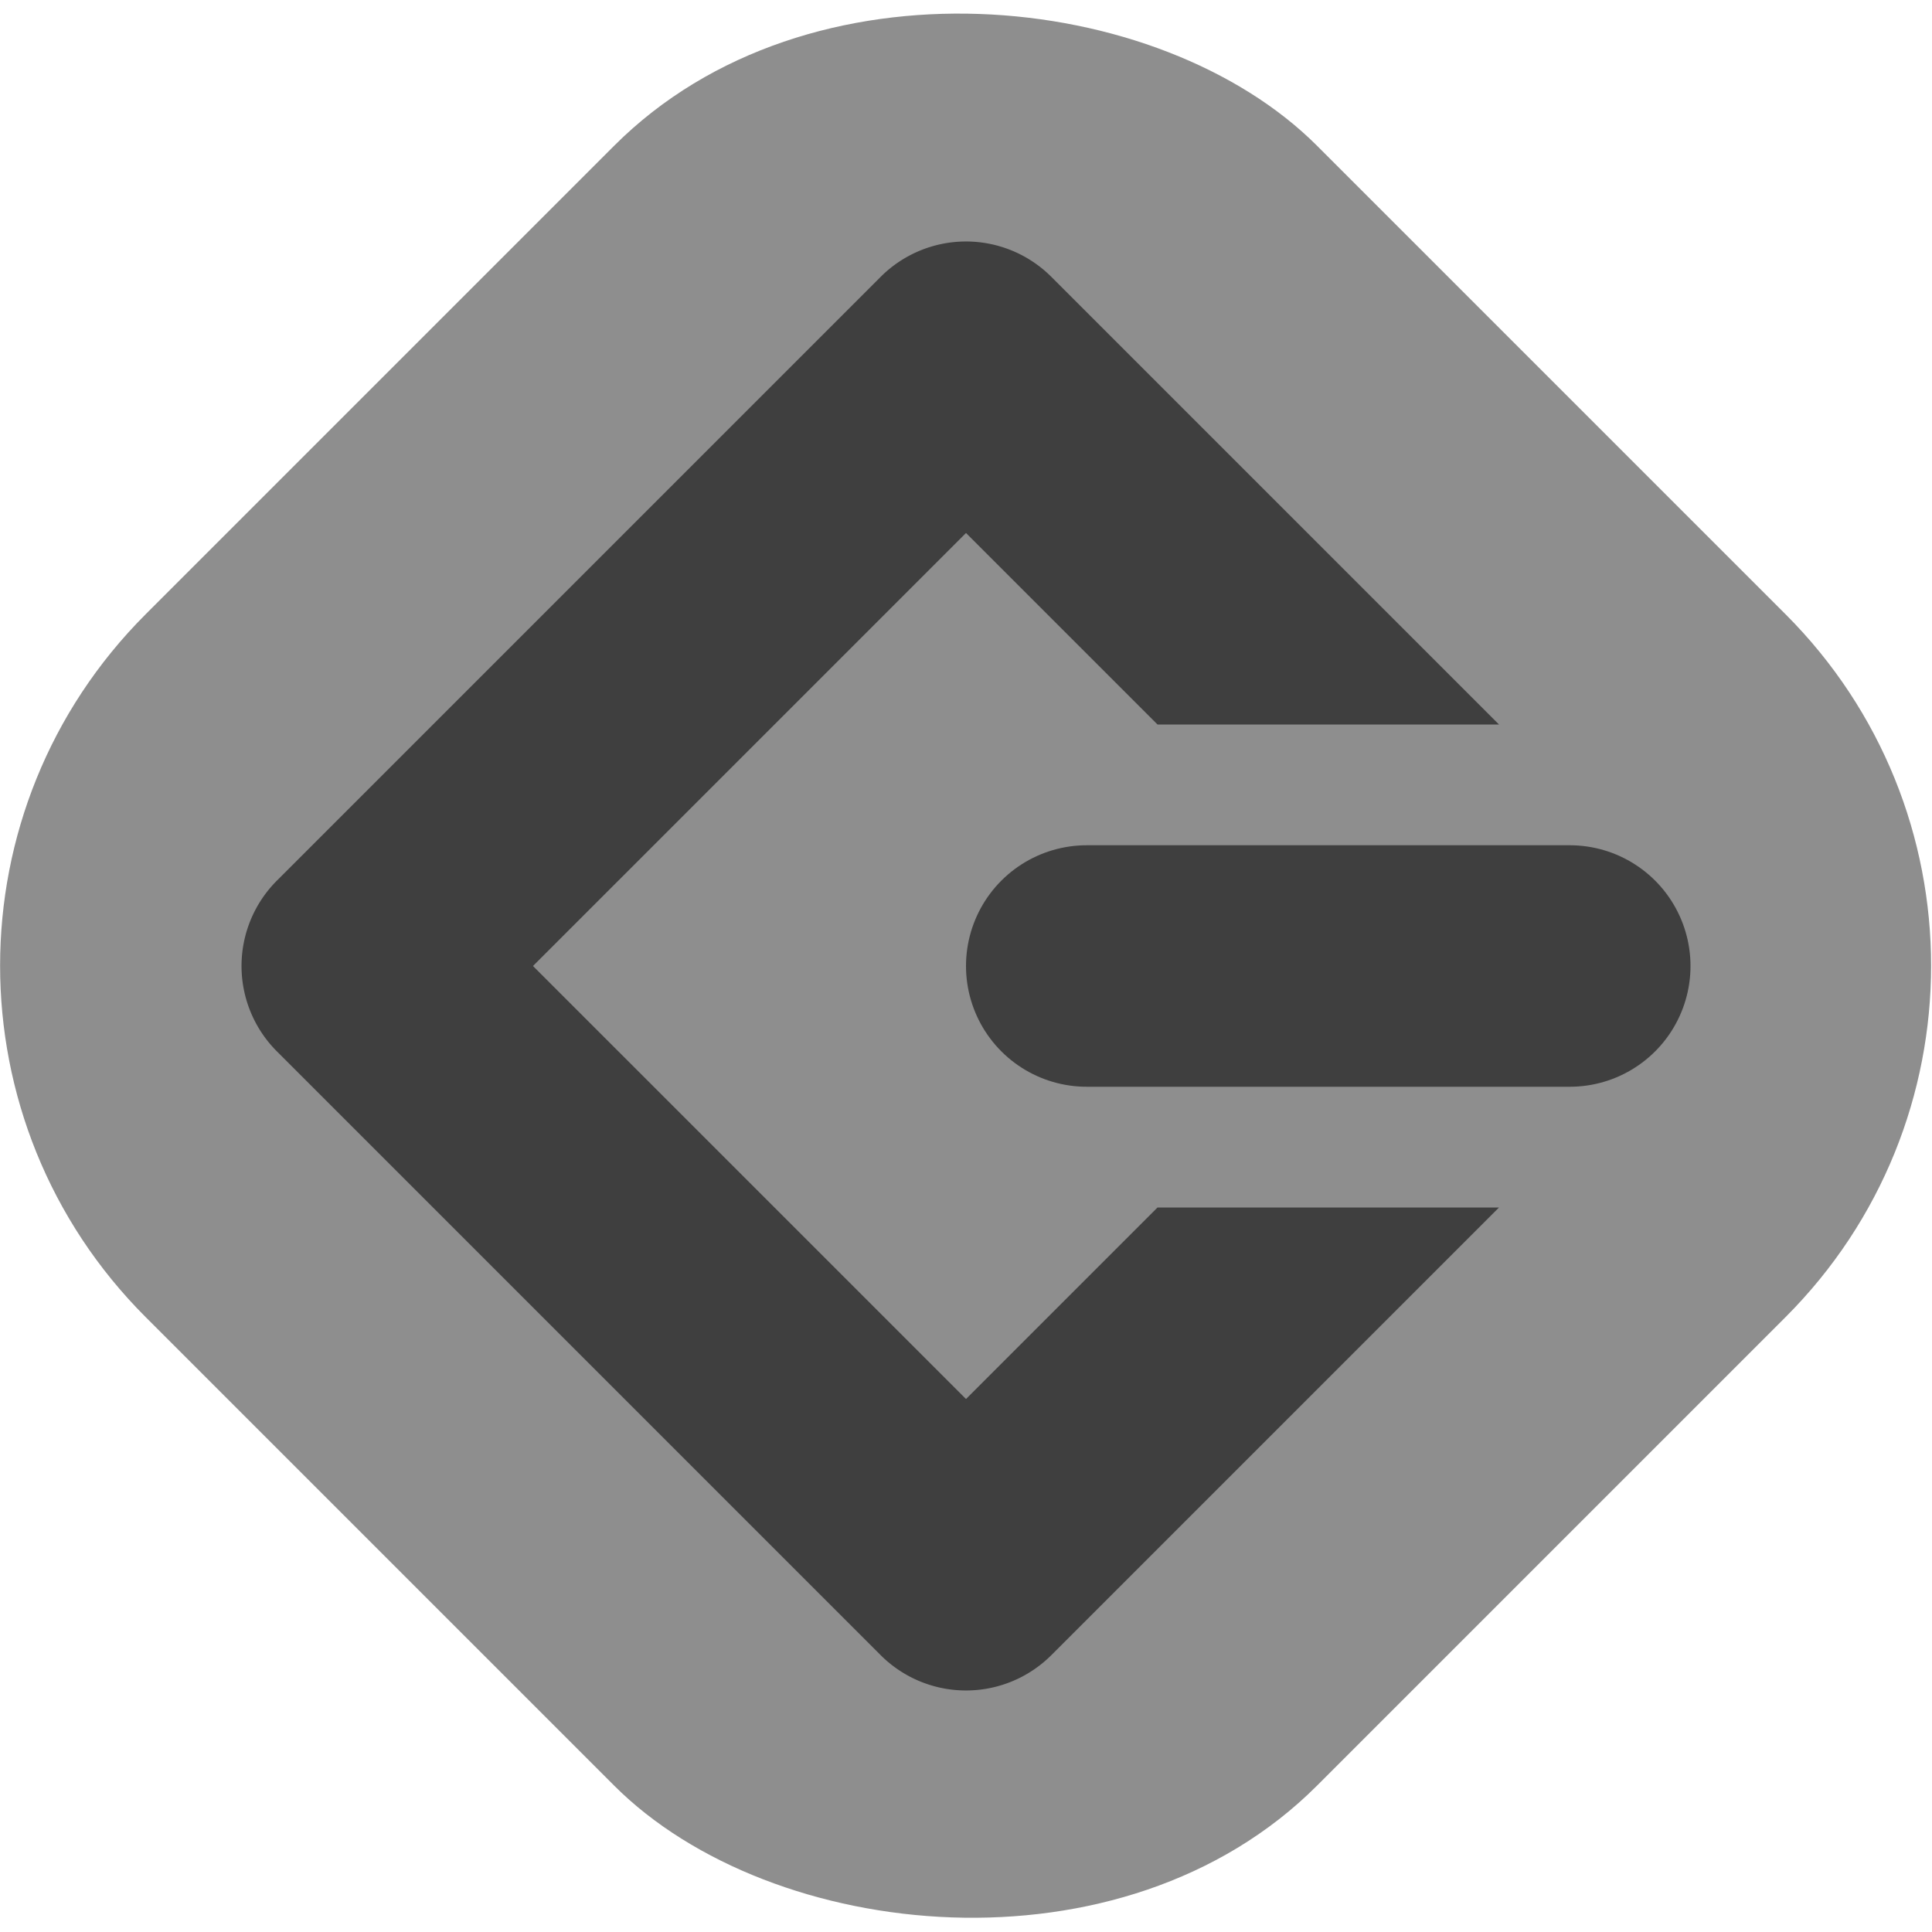
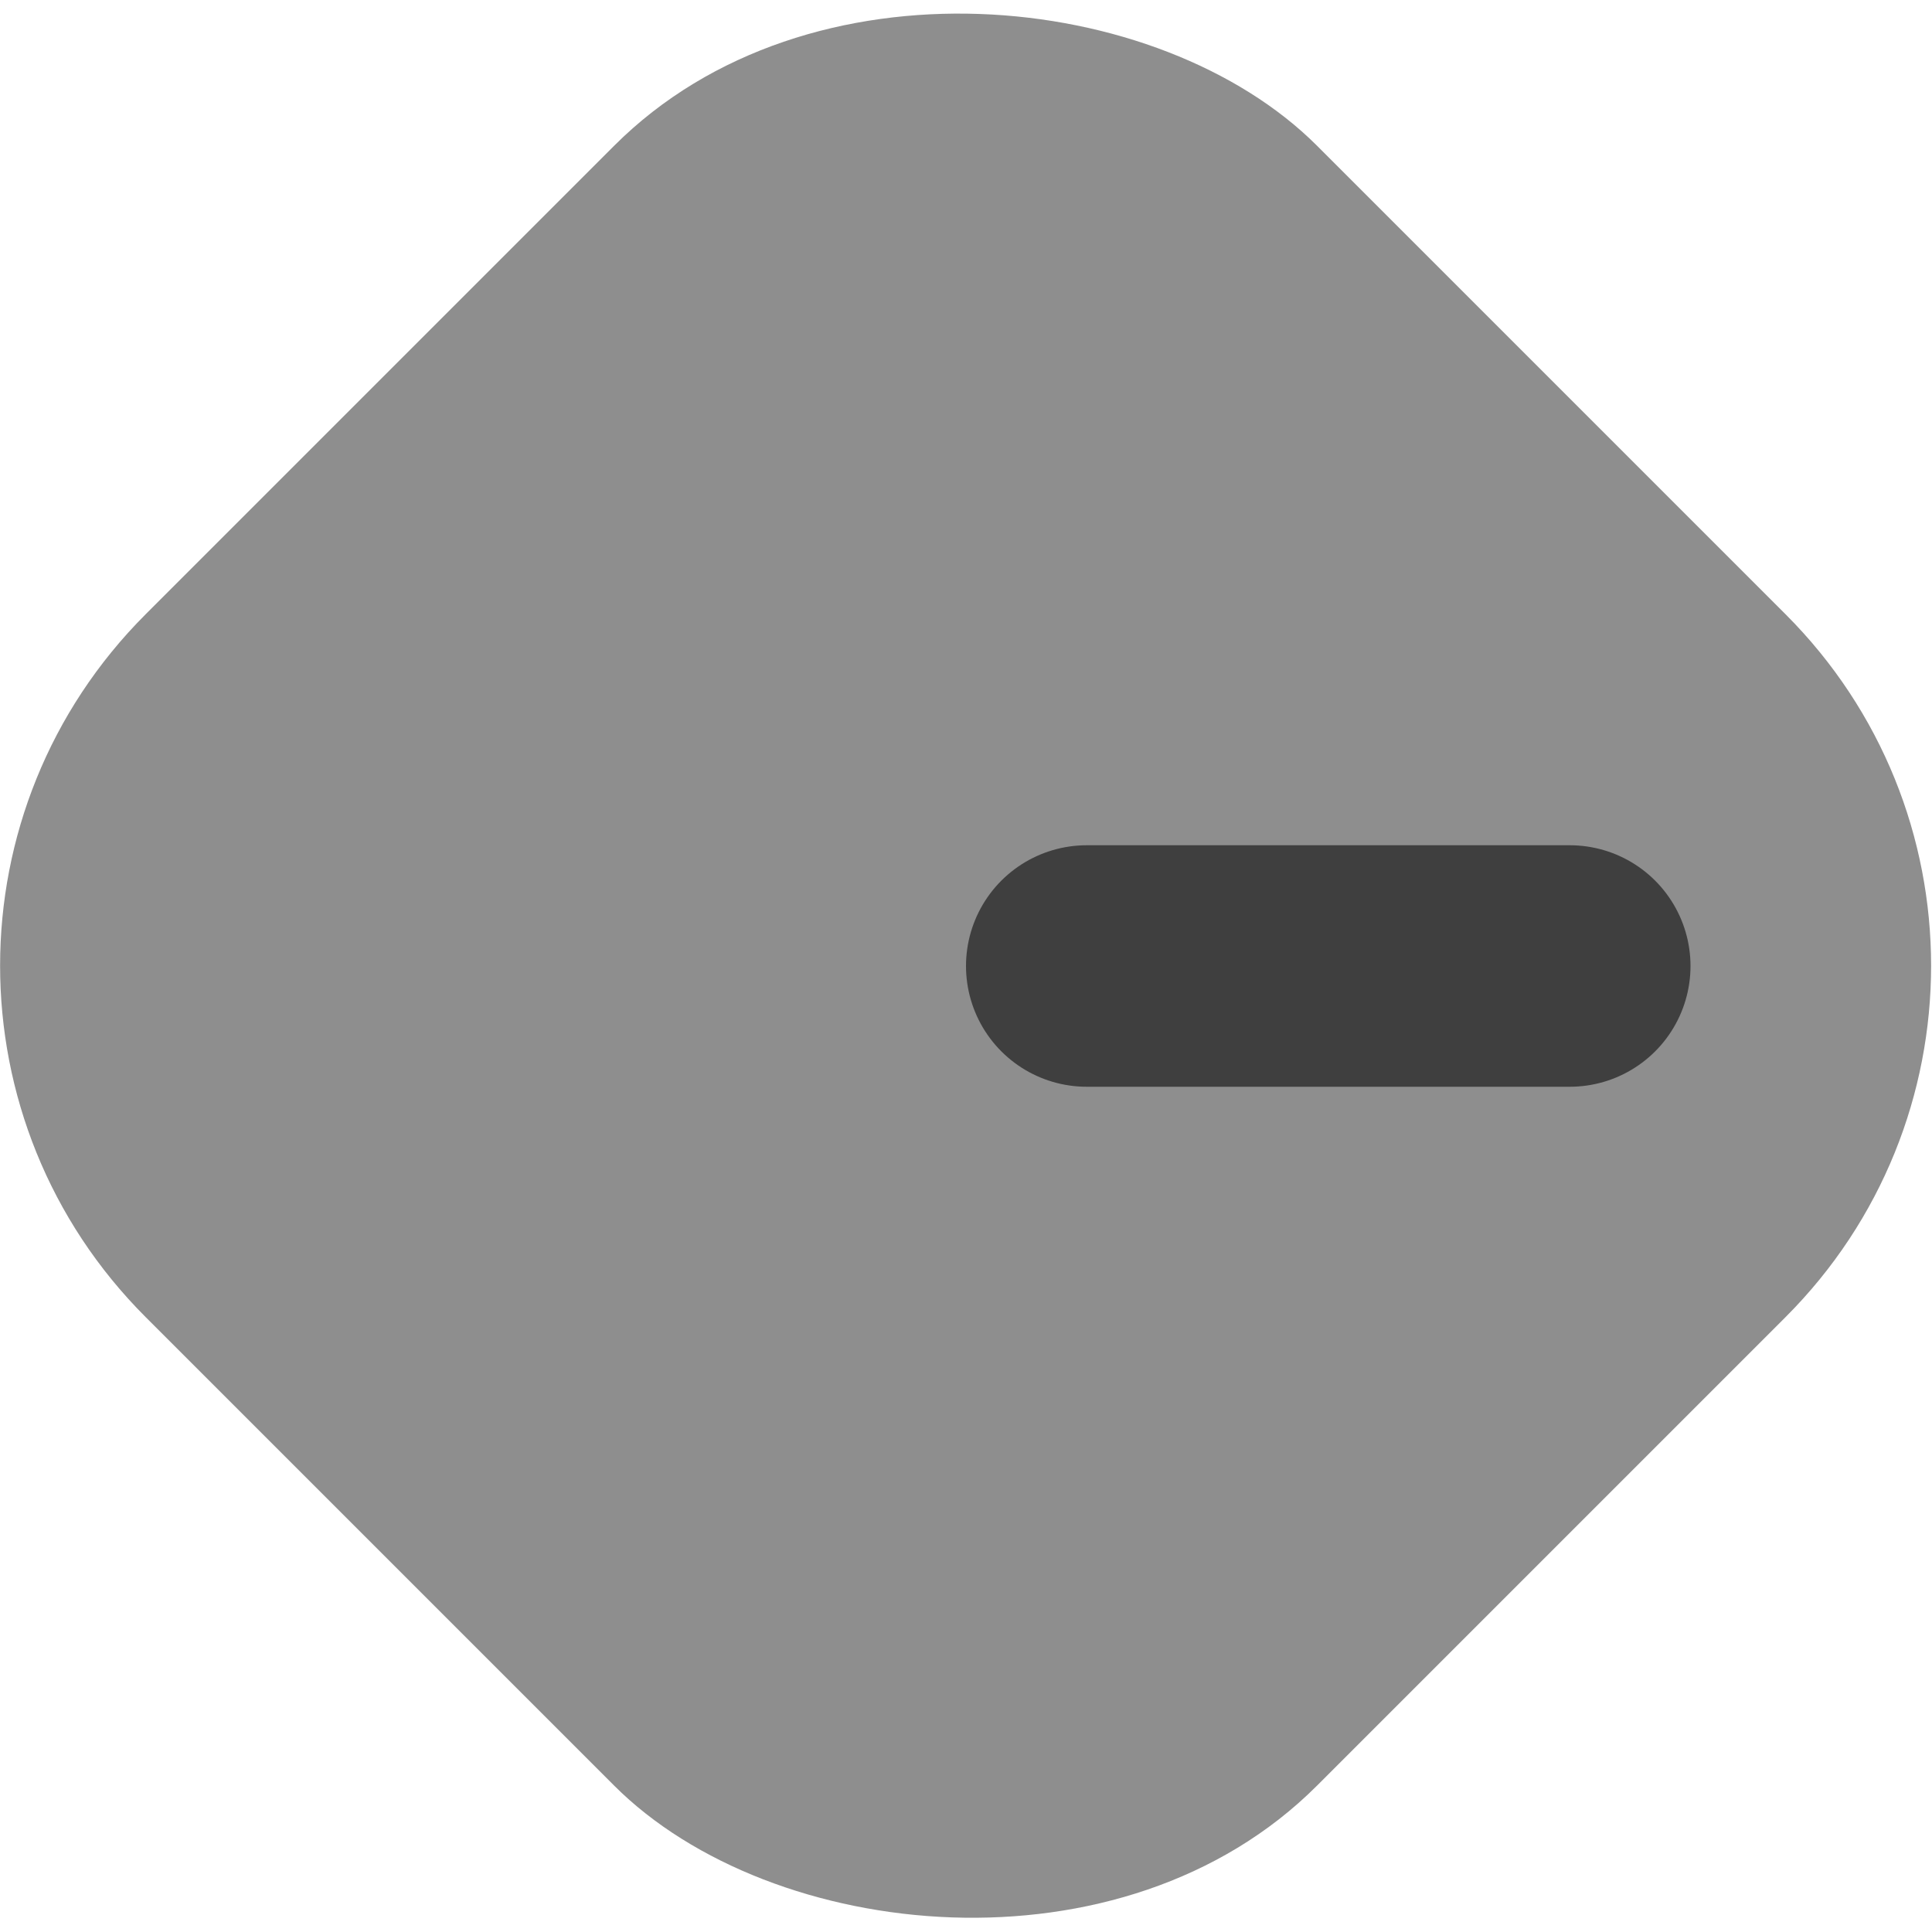
<svg xmlns="http://www.w3.org/2000/svg" width="16" height="16" version="1">
  <rect style="fill:#8e8e8e" width="13.719" height="13.719" x="-6.86" y="4.45" rx="4.116" ry="4.116" transform="rotate(-45)" />
  <path style="fill:none;stroke:#3f3f3f;stroke-width:2;stroke-linecap:round;stroke-linejoin:round" d="m 9,8 h 4" />
-   <path style="fill:#3f3f3f" d="M 7.984 2 A 1 1 0 0 0 7.293 2.293 L 2.293 7.293 A 1 1 0 0 0 2.293 8.707 L 7.293 13.707 A 1 1 0 0 0 8.707 13.707 L 12.414 10 L 9.586 10 L 8 11.586 L 4.414 8 L 8 4.414 L 9.586 6 L 12.414 6 L 8.707 2.293 A 1 1 0 0 0 7.984 2 z" />
</svg>